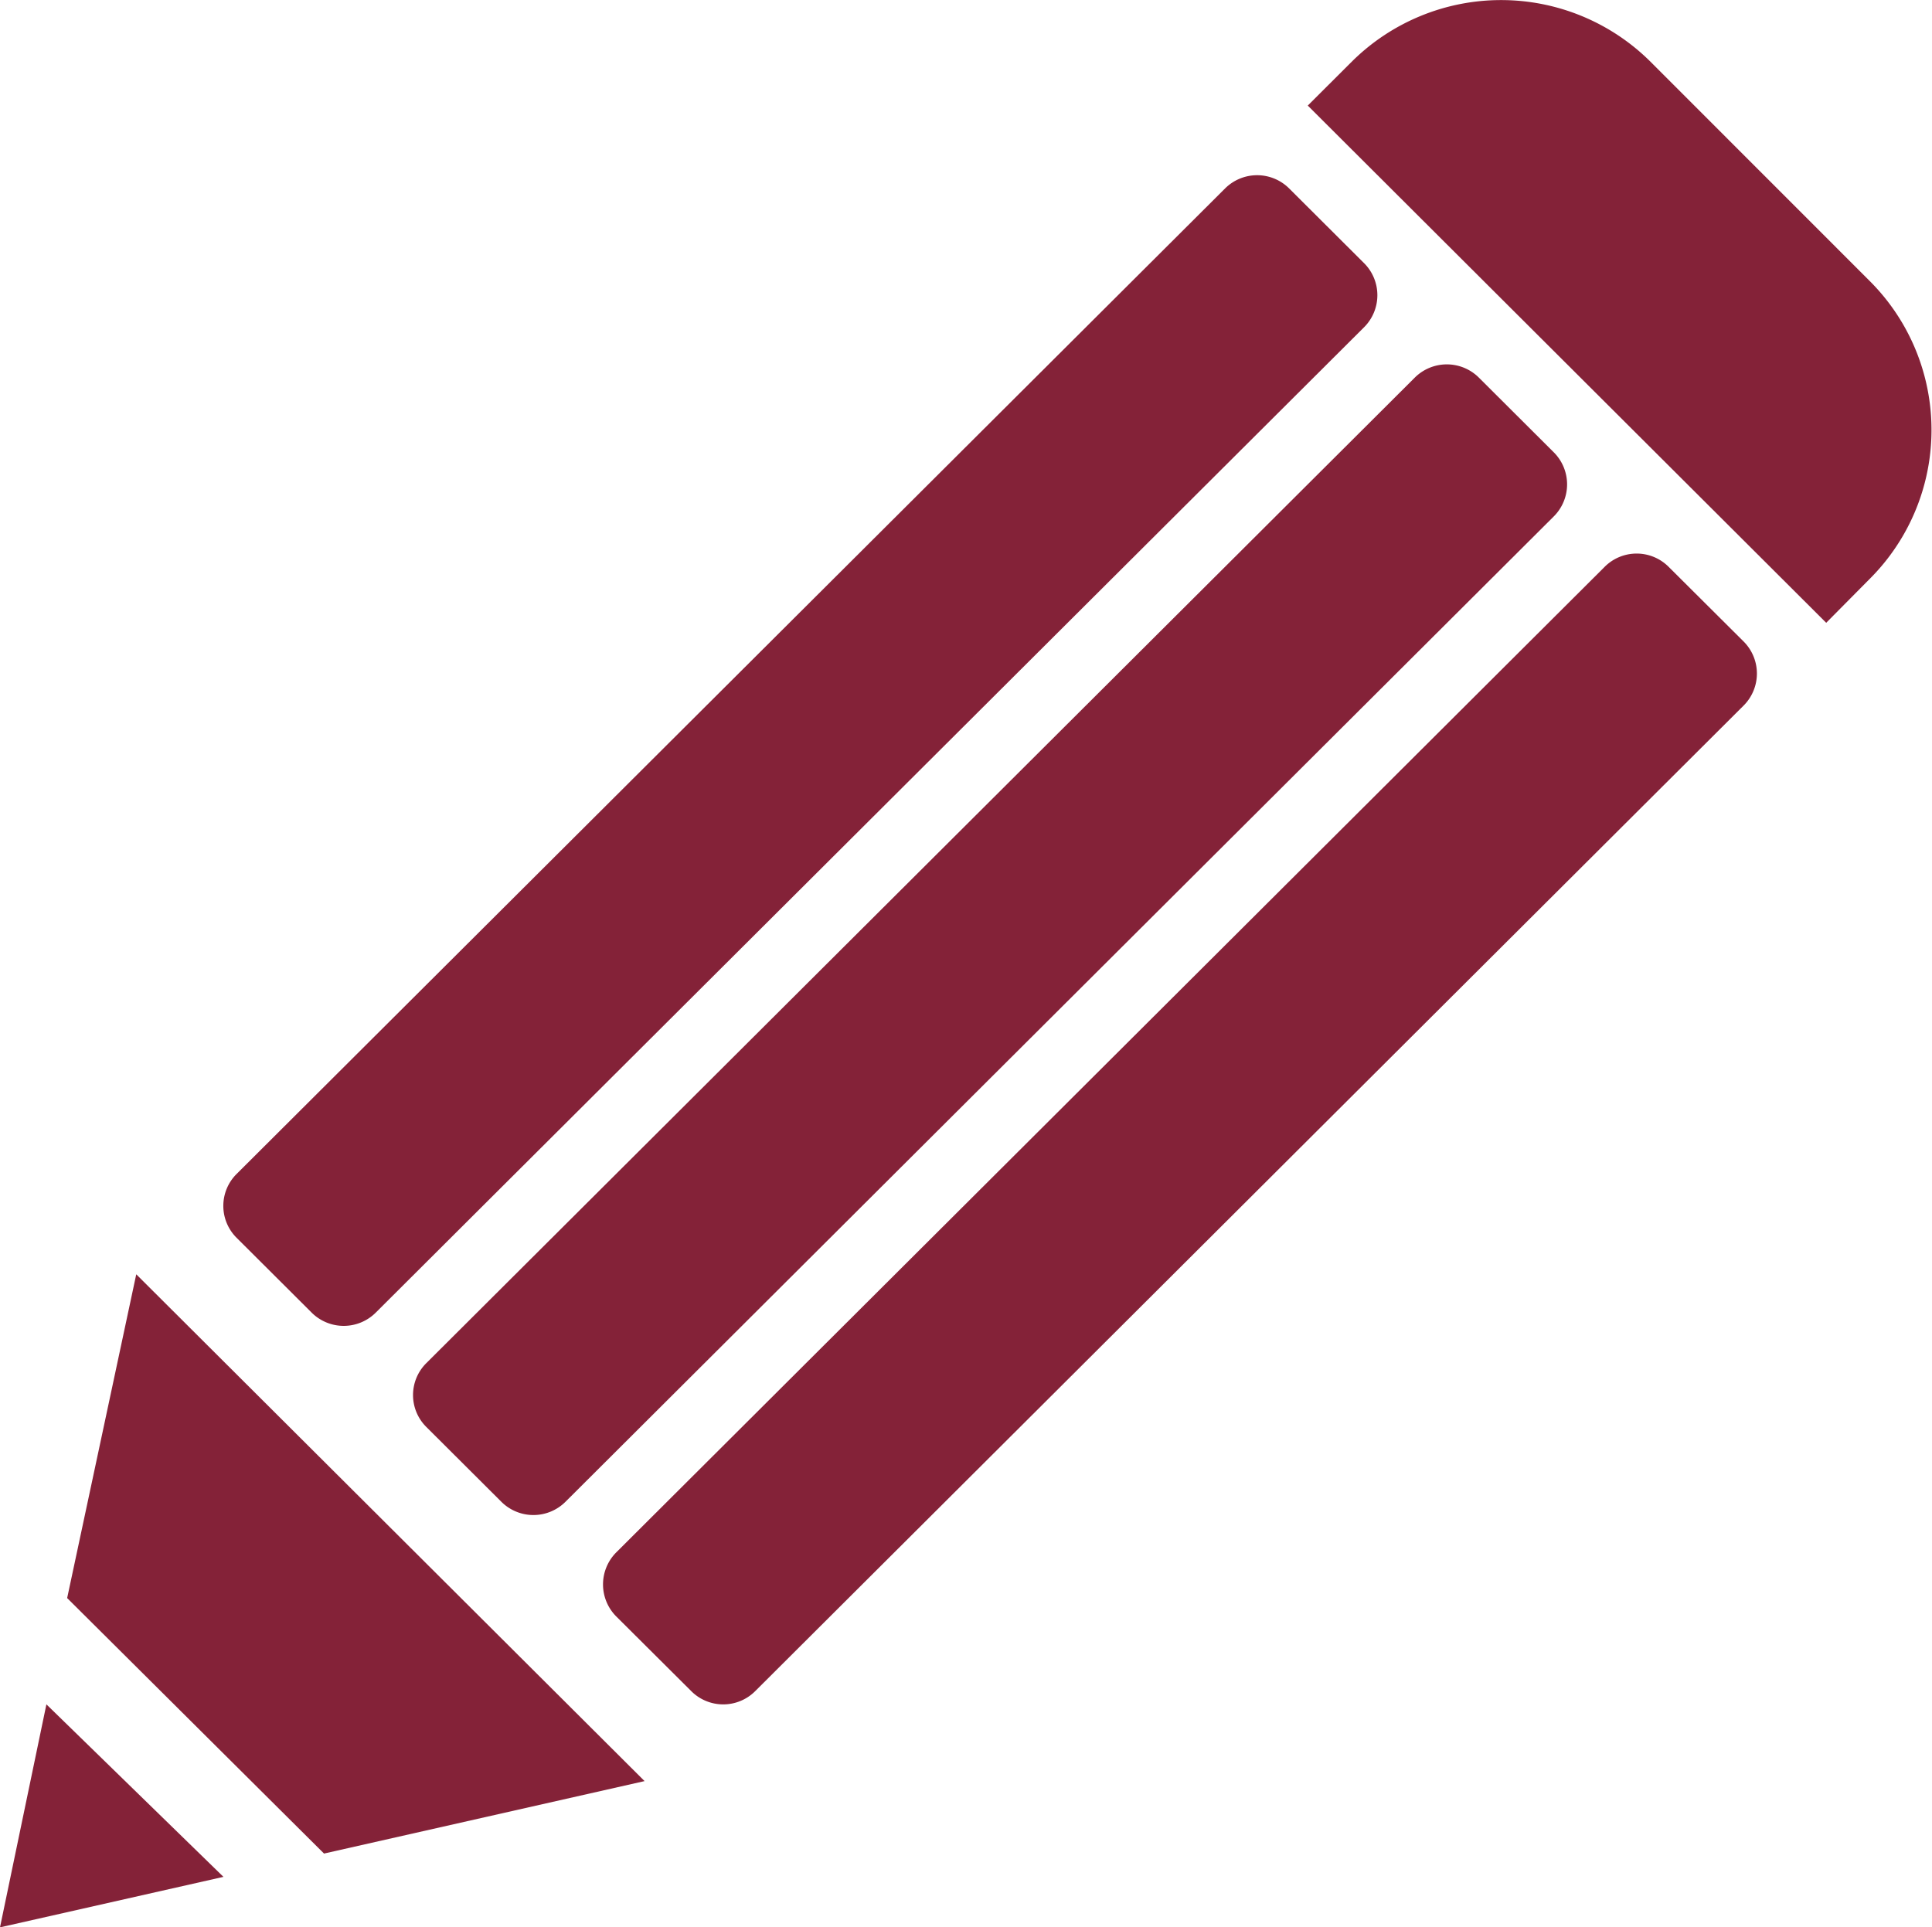
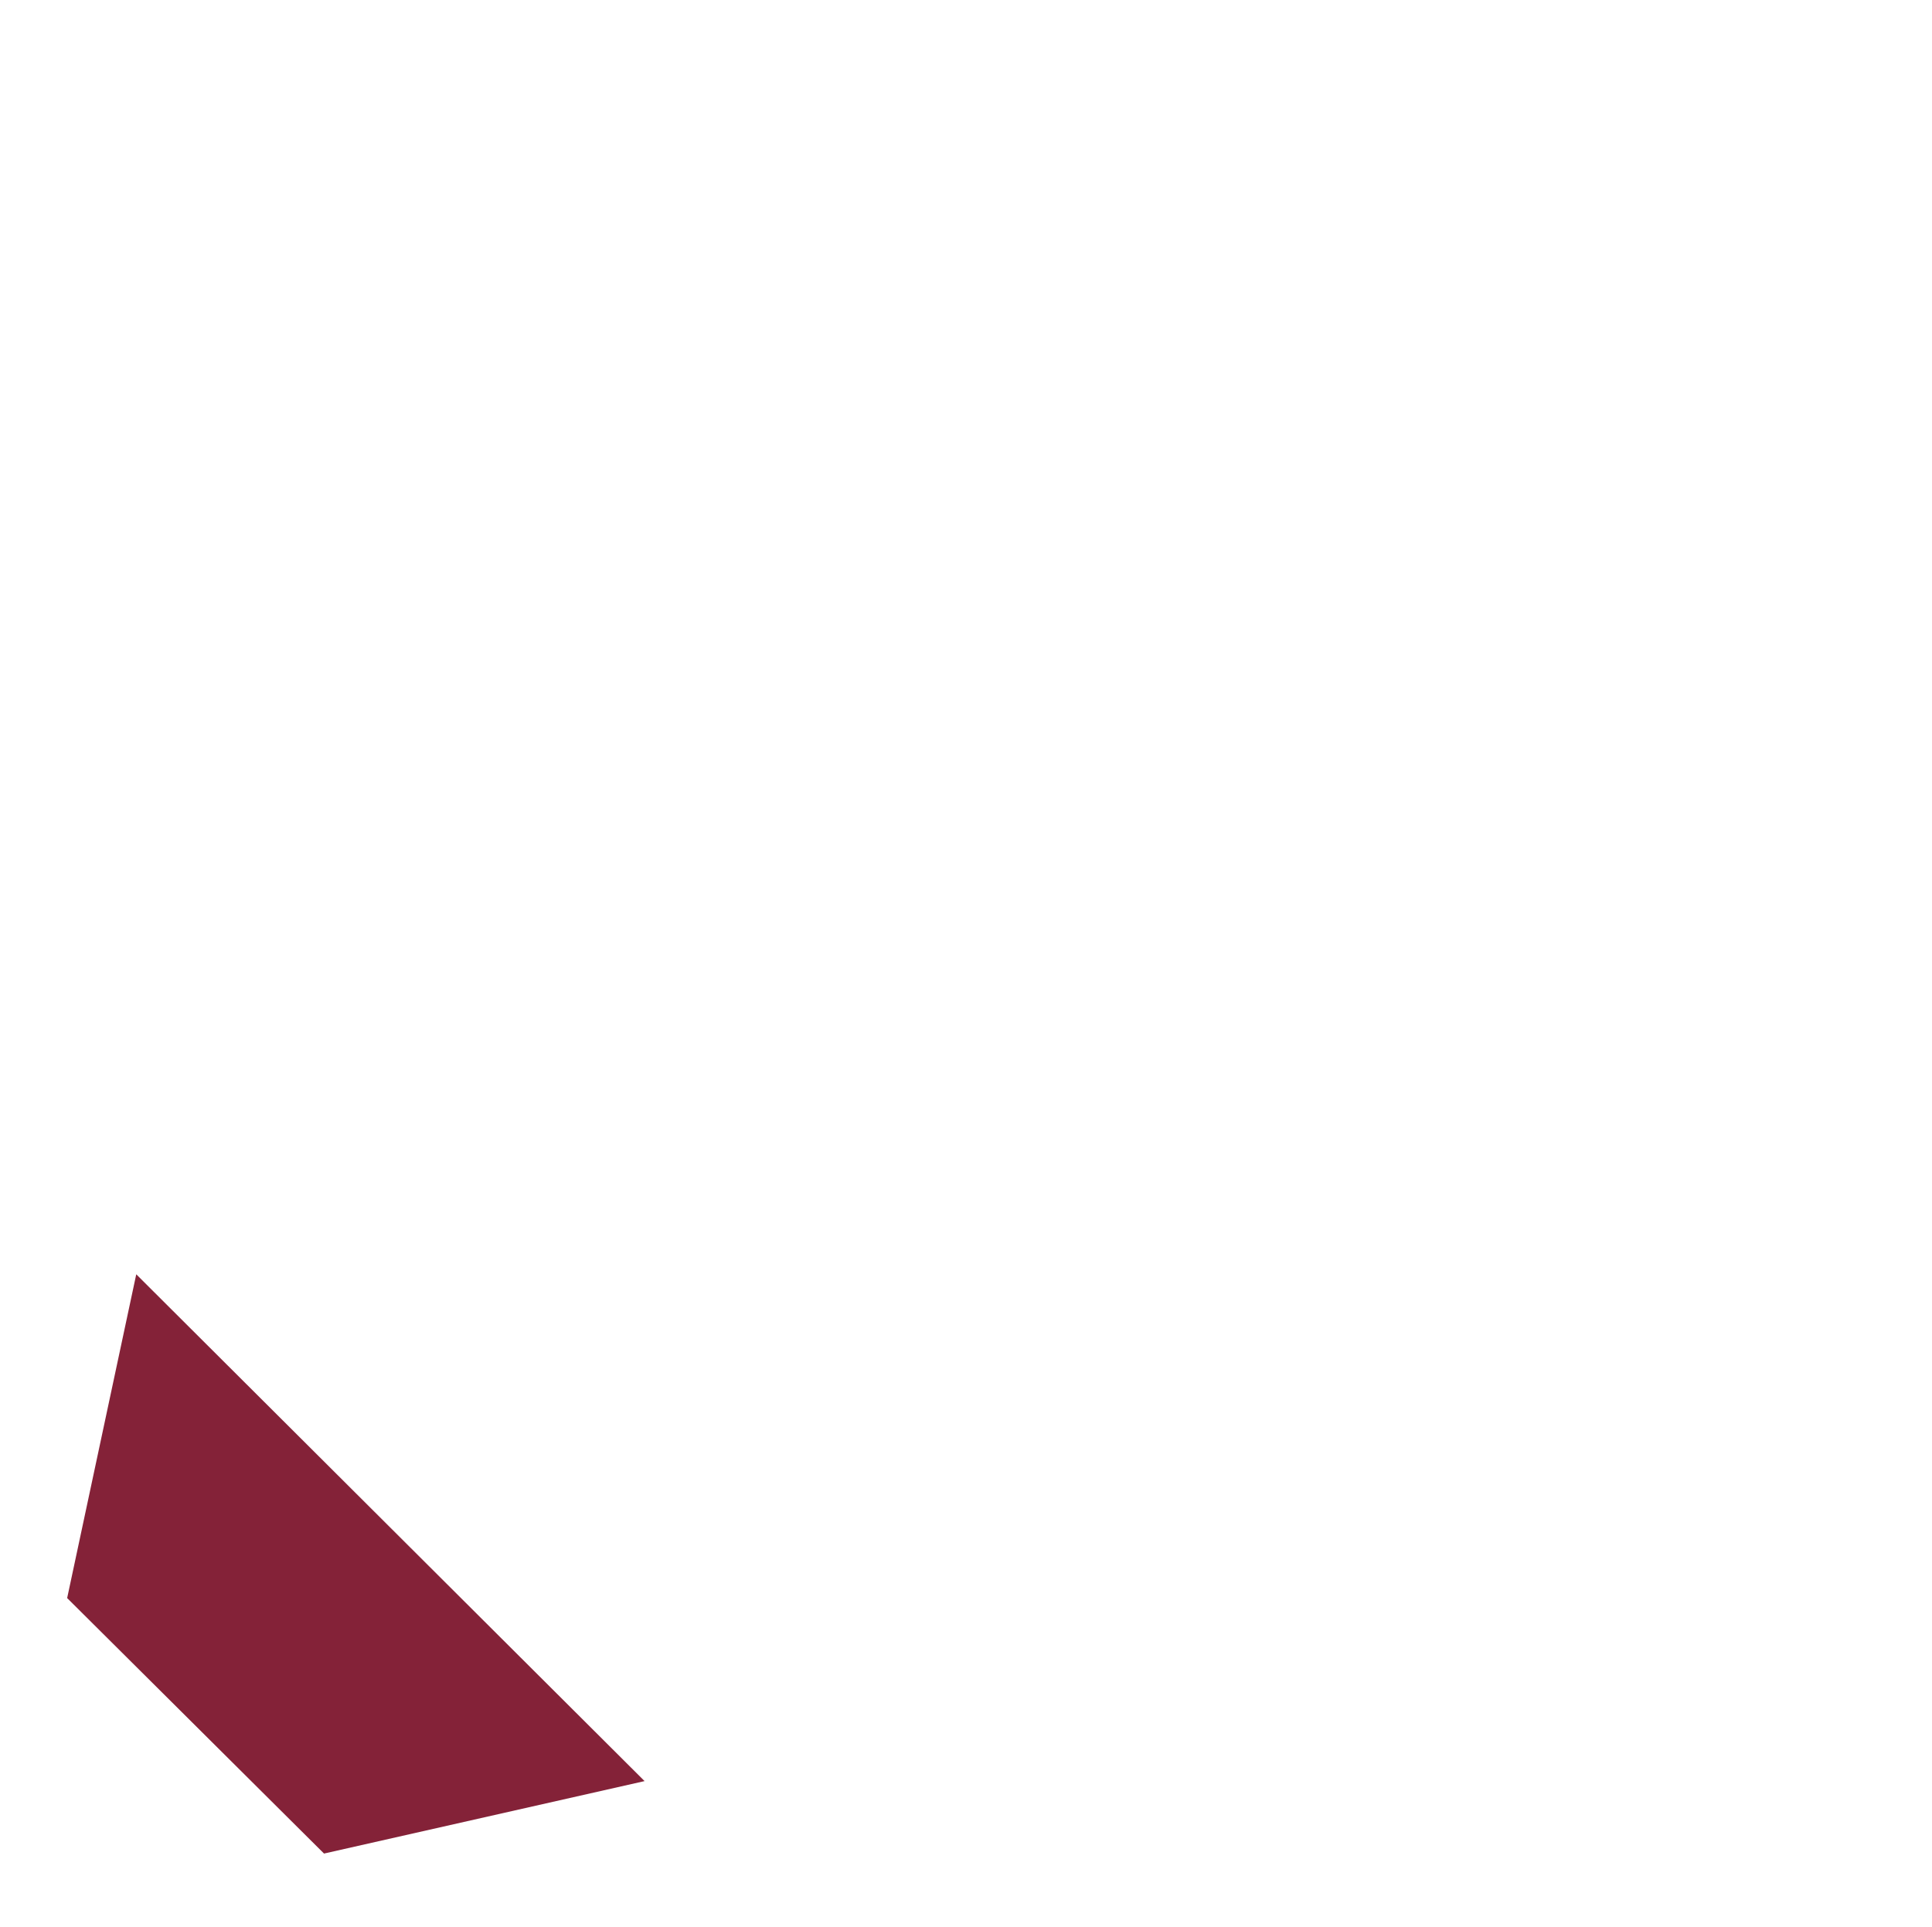
<svg xmlns="http://www.w3.org/2000/svg" width="18.901" height="18.859" viewBox="0 0 18.901 18.859">
  <defs>
    <clipPath id="clip-path">
-       <path id="Path_159" data-name="Path 159" d="M0,4.744H18.9V-14.115H0Z" transform="translate(0 14.115)" fill="#842238" />
-     </clipPath>
+       </clipPath>
  </defs>
  <g id="Group_126" data-name="Group 126" transform="translate(0 14.115)">
    <g id="Group_118" data-name="Group 118" transform="translate(0 -14.115)" clip-path="url(#clip-path)">
      <g id="Group_115" data-name="Group 115" transform="translate(2.186 1.71)">
-         <path id="Path_156" data-name="Path 156" d="M.375,2.8a.444.444,0,0,1-.627,0l-.734-.732a.44.44,0,0,1,0-.625L8.684-8.2a.444.444,0,0,1,.627,0l.734.732a.443.443,0,0,1,0,.625Z" transform="translate(1.115 8.334)" fill="#842238" />
-       </g>
+         </g>
      <g id="Group_116" data-name="Group 116" transform="translate(4.042 3.561)">
-         <path id="Path_157" data-name="Path 157" d="M.375,2.8a.444.444,0,0,1-.627,0l-.734-.732a.44.44,0,0,1,0-.625L8.684-8.2a.444.444,0,0,1,.627,0l.734.732a.443.443,0,0,1,0,.625Z" transform="translate(1.115 8.334)" fill="#842238" />
-       </g>
+         </g>
      <g id="Group_117" data-name="Group 117" transform="translate(5.899 5.413)">
        <path id="Path_158" data-name="Path 158" d="M.375,2.8a.442.442,0,0,1-.627,0L-.985,2.07a.444.444,0,0,1,0-.627L8.684-8.2a.442.442,0,0,1,.627,0l.734.731a.443.443,0,0,1,0,.625Z" transform="translate(1.115 8.334)" fill="#842238" />
      </g>
    </g>
    <g id="Group_119" data-name="Group 119" transform="translate(0.657 -1.646)">
      <path id="Path_160" data-name="Path 160" d="M0,.8,2.513,3.3l3.136-.709L.676-2.368Z" transform="translate(0 2.368)" fill="#842238" />
    </g>
-     <path id="Path_161" data-name="Path 161" d="M0,.549,2.186.055.454-1.633Z" transform="translate(0 4.195)" fill="#842238" />
    <g id="Group_121" data-name="Group 121" transform="translate(0 -14.115)" clip-path="url(#clip-path)">
      <g id="Group_120" data-name="Group 120" transform="translate(12.794 0.001)">
-         <path id="Path_162" data-name="Path 162" d="M1.276,1.533,1.7,1.105a2.059,2.059,0,0,0,0-2.918L-.442-3.956a2.072,2.072,0,0,0-2.925,0l-.429.428Z" transform="translate(3.796 4.56)" fill="#842238" />
-       </g>
+         </g>
    </g>
  </g>
</svg>